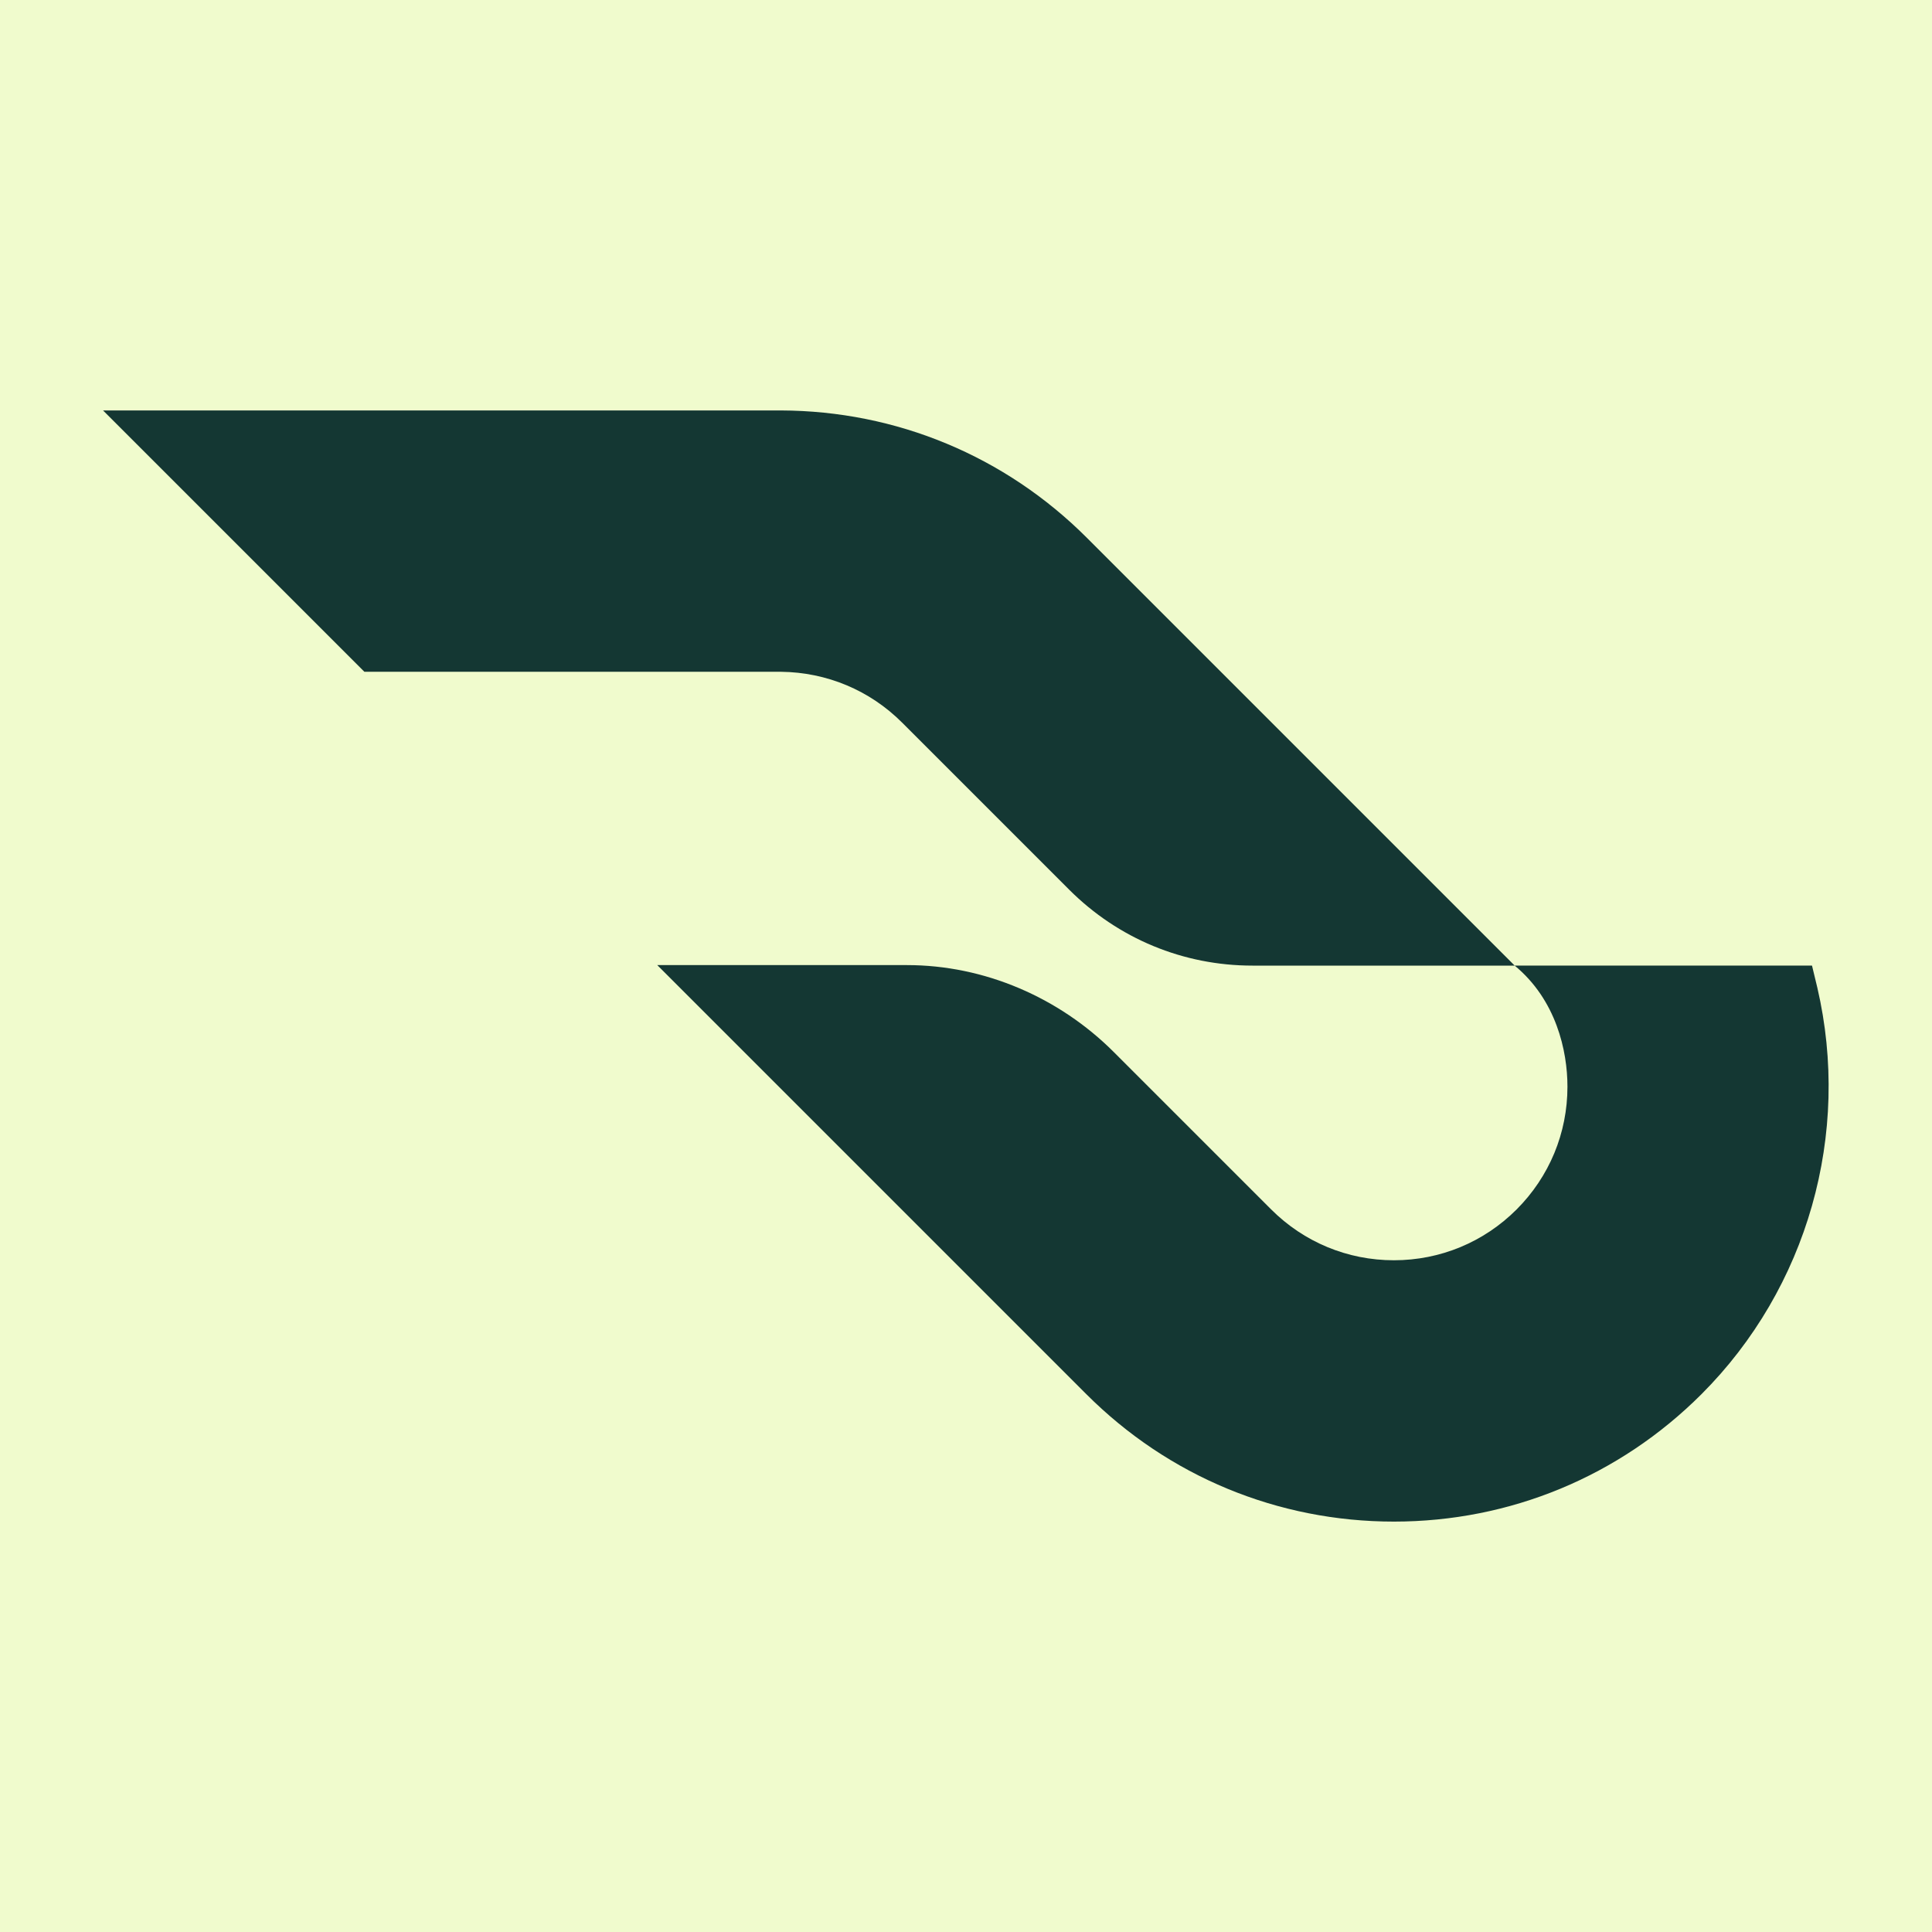
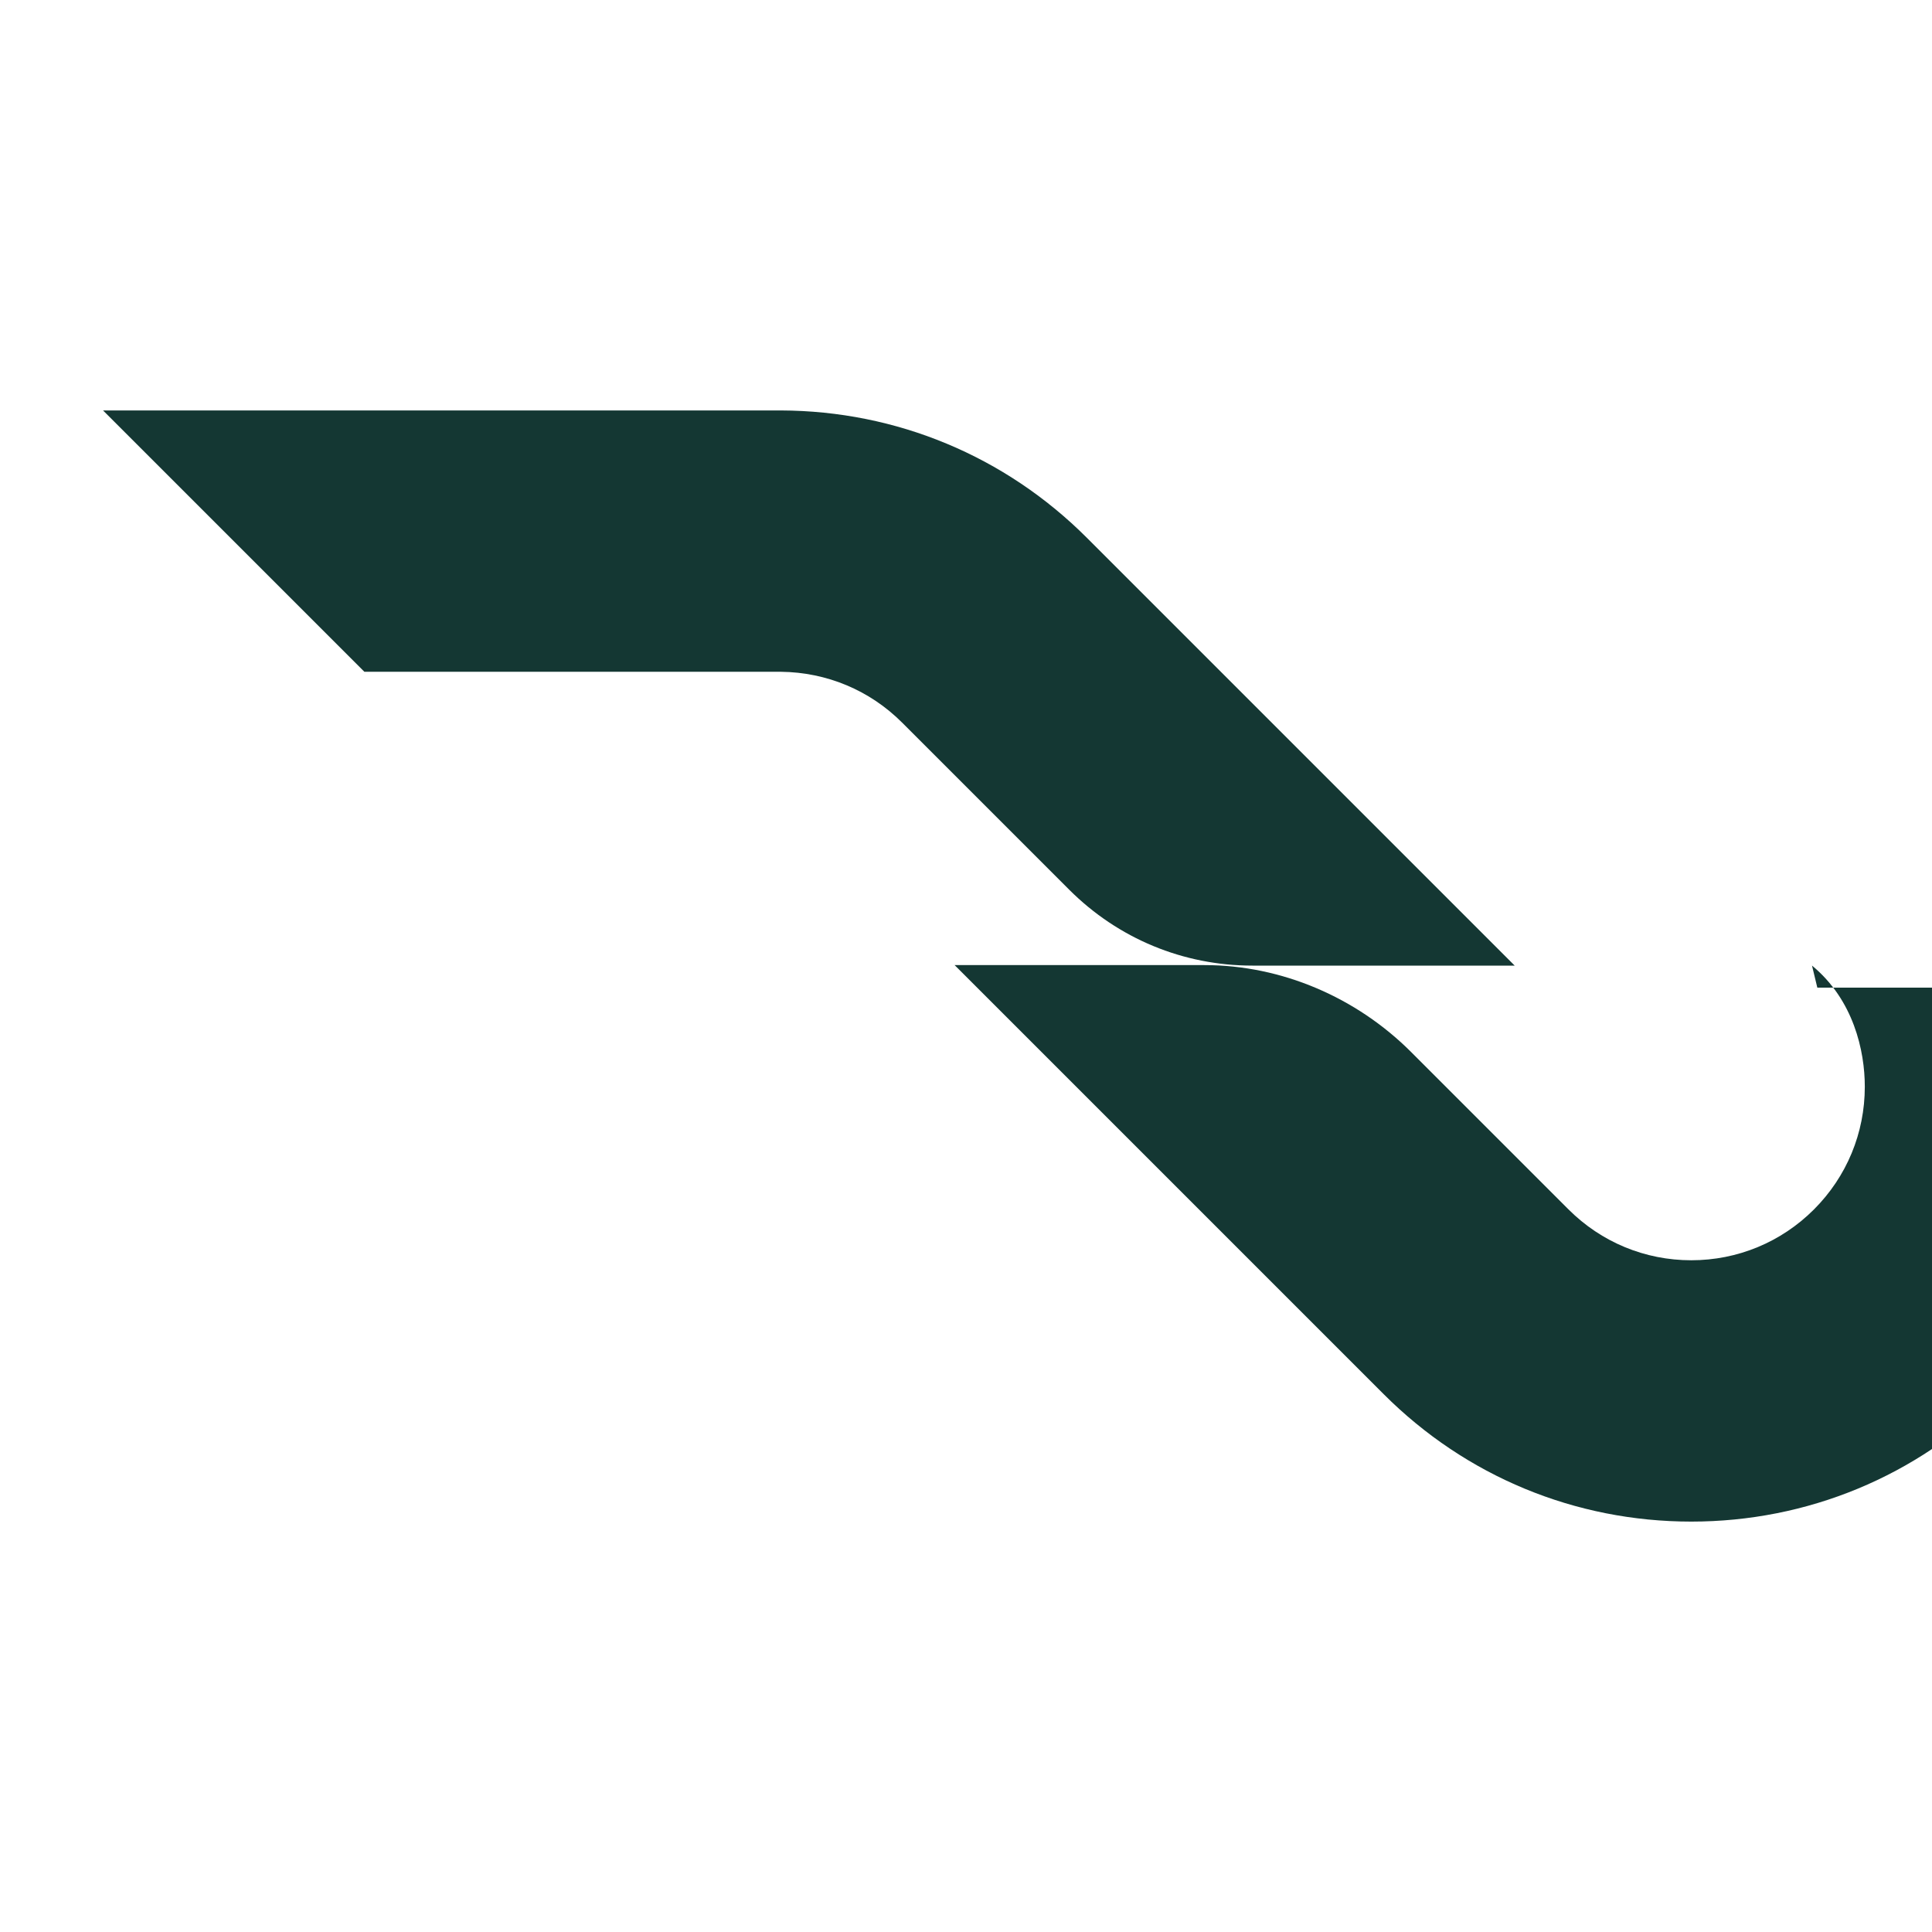
<svg xmlns="http://www.w3.org/2000/svg" id="Lager_1" data-name="Lager 1" viewBox="0 0 450 450">
  <defs>
    <style>
            .cls-1 { fill: #143733; }
            .bg { fill: #f0fbcd; }
        </style>
  </defs>
-   <rect class="bg" x="0" y="0" width="450" height="450" />
  <g transform="translate(24,95.6)">
    <path class="cls-1" d="M157.87,0H0l60.87,60.87h97.02c10.71.12,20.71,4.32,28.22,11.83l38.92,38.92c11.41,11.4,26.57,17.69,42.7,17.69h61.07L229.15,29.66C210.12,10.63,184.8.09,157.87,0Z" />
-     <path class="cls-1" d="M399.29,134.44l-1.24-5.14h-69.26c9.67,7.98,12.3,19.84,12.3,28.21,0,10.8-4.21,20.95-11.84,28.59-7.63,7.63-17.79,11.84-28.58,11.84s-20.95-4.21-28.59-11.84l-36.66-36.66c-12.73-12.73-30.16-20.25-48.16-20.25h-58.17l99.95,99.95c19.13,19.13,44.57,29.67,71.63,29.67s52.49-10.54,71.63-29.67c24.74-24.74,34.9-60.71,26.99-94.7Z" />
+     <path class="cls-1" d="M399.29,134.44l-1.24-5.14c9.67,7.98,12.3,19.84,12.3,28.21,0,10.8-4.21,20.95-11.84,28.59-7.63,7.63-17.79,11.84-28.58,11.84s-20.95-4.21-28.59-11.84l-36.66-36.66c-12.73-12.73-30.16-20.25-48.16-20.25h-58.17l99.95,99.95c19.13,19.13,44.57,29.67,71.63,29.67s52.49-10.54,71.63-29.67c24.74-24.74,34.9-60.71,26.99-94.7Z" />
  </g>
</svg>